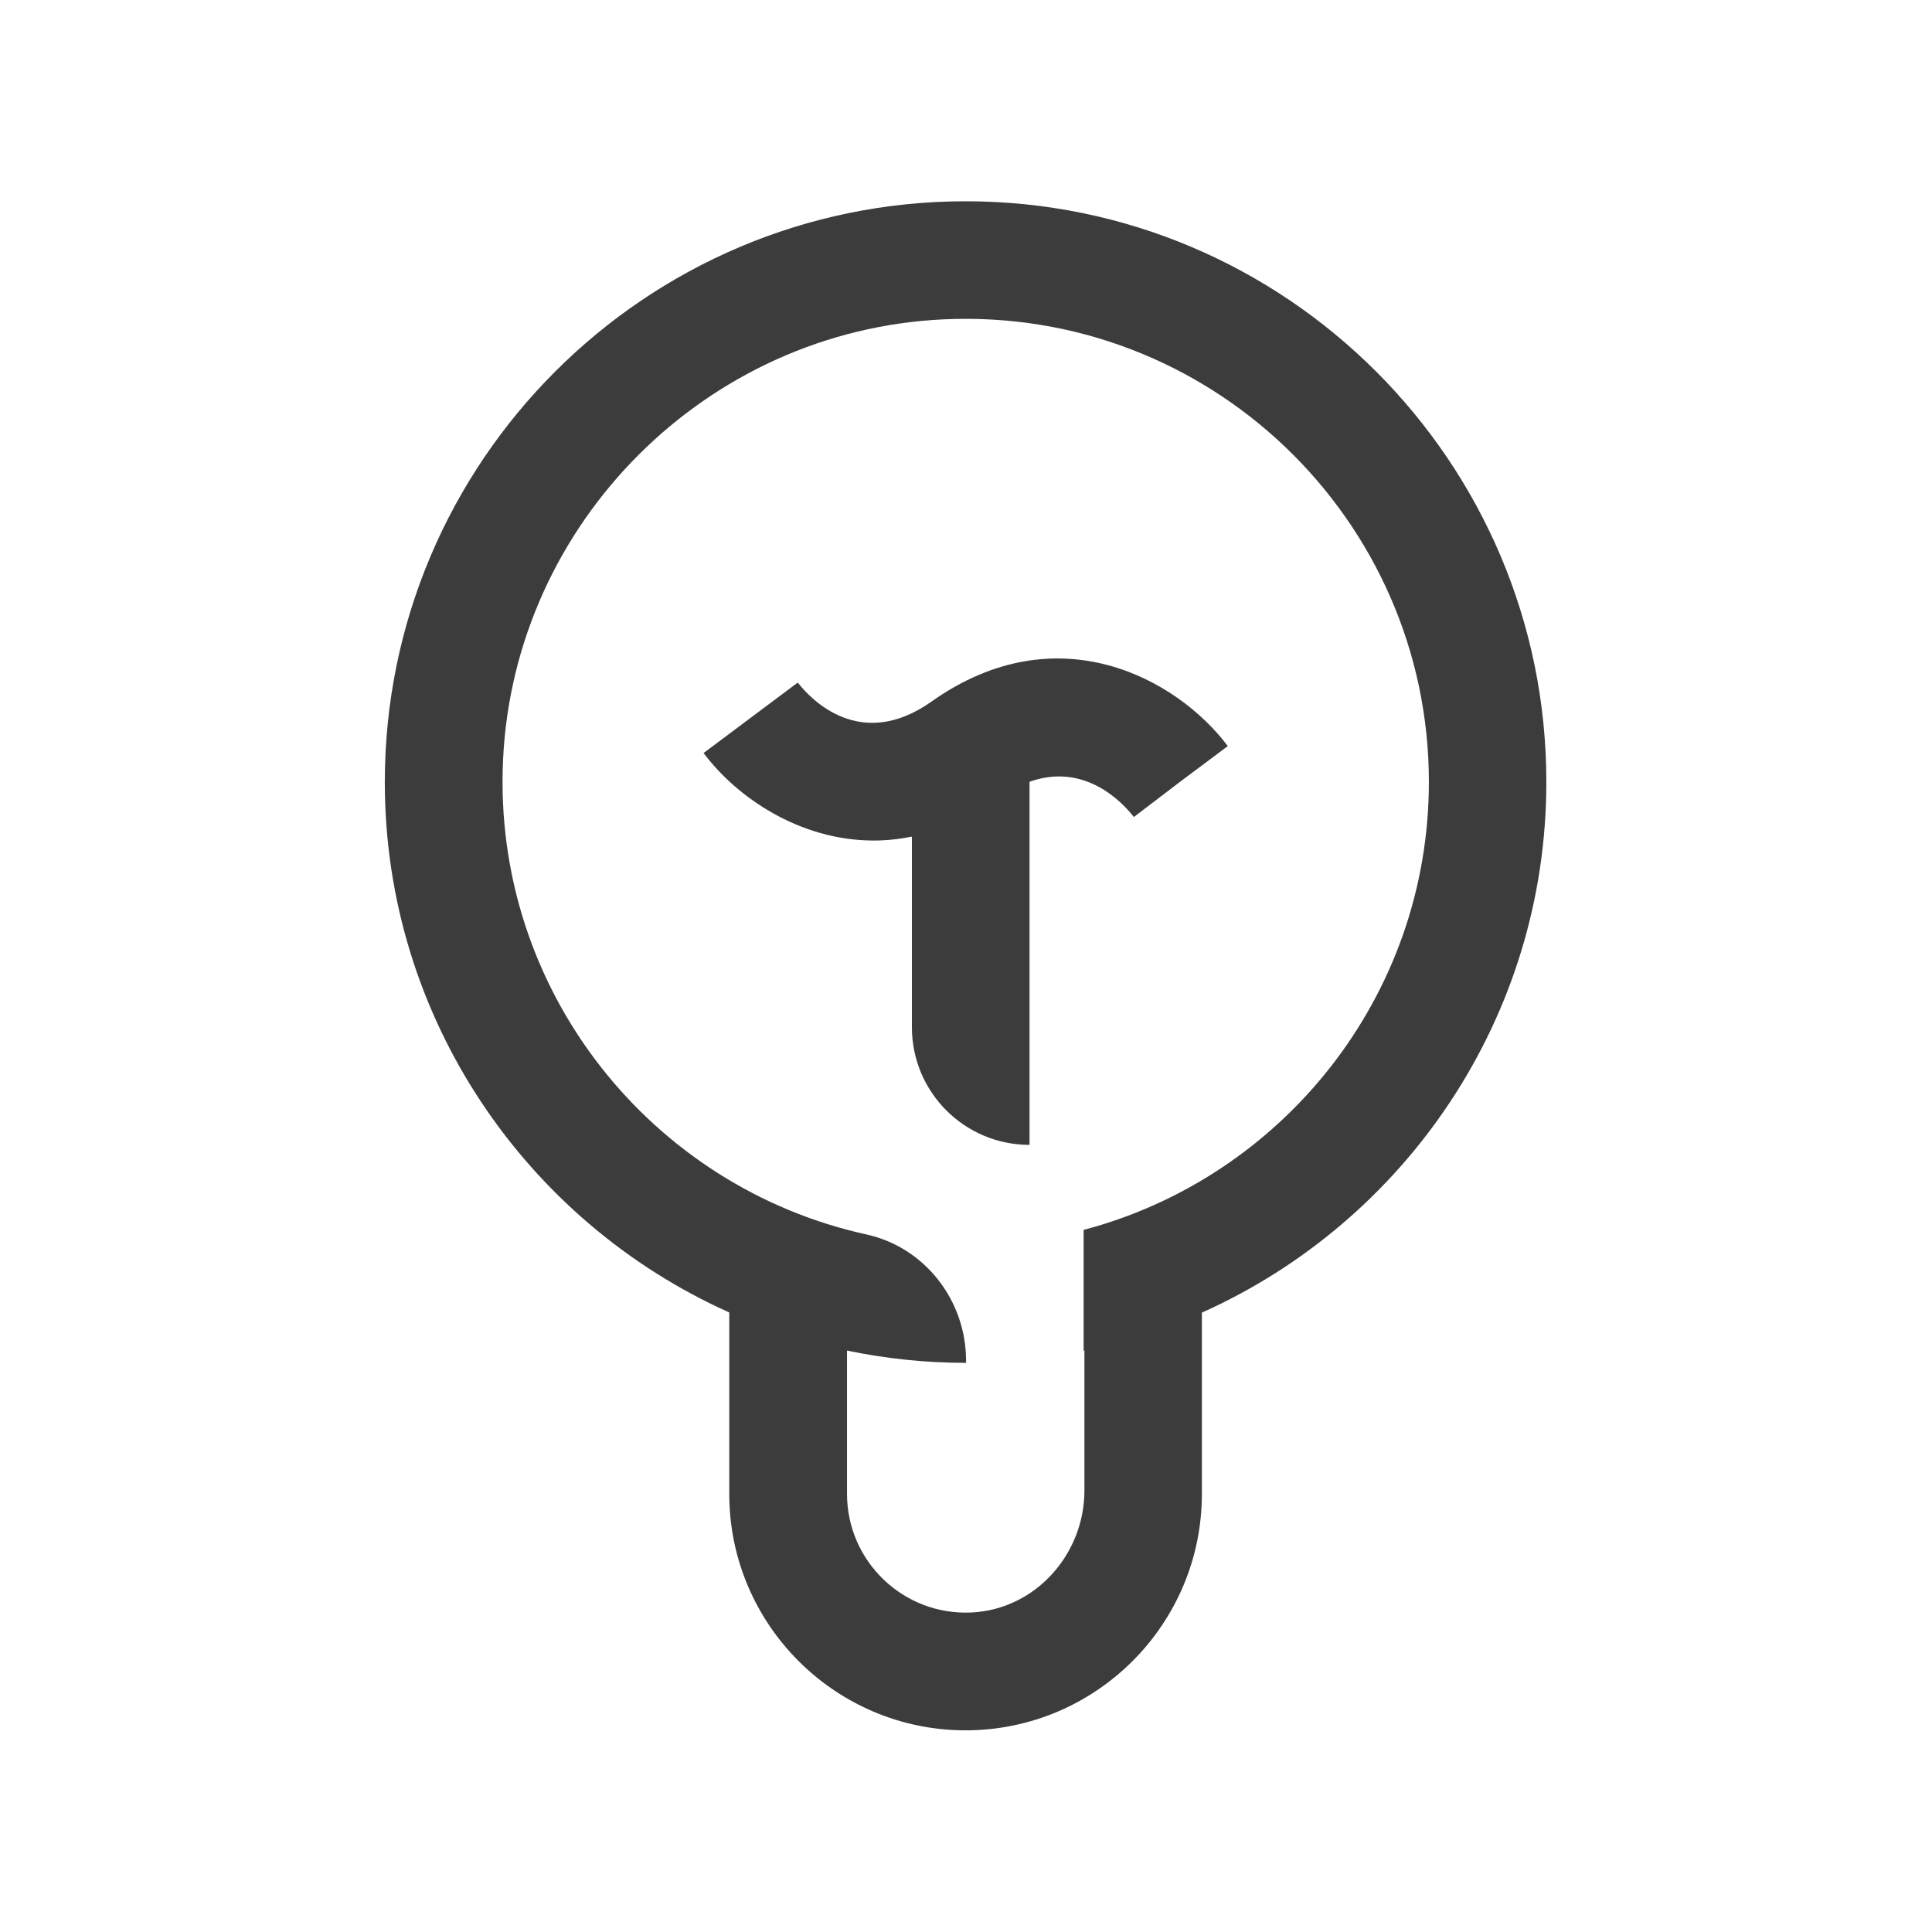
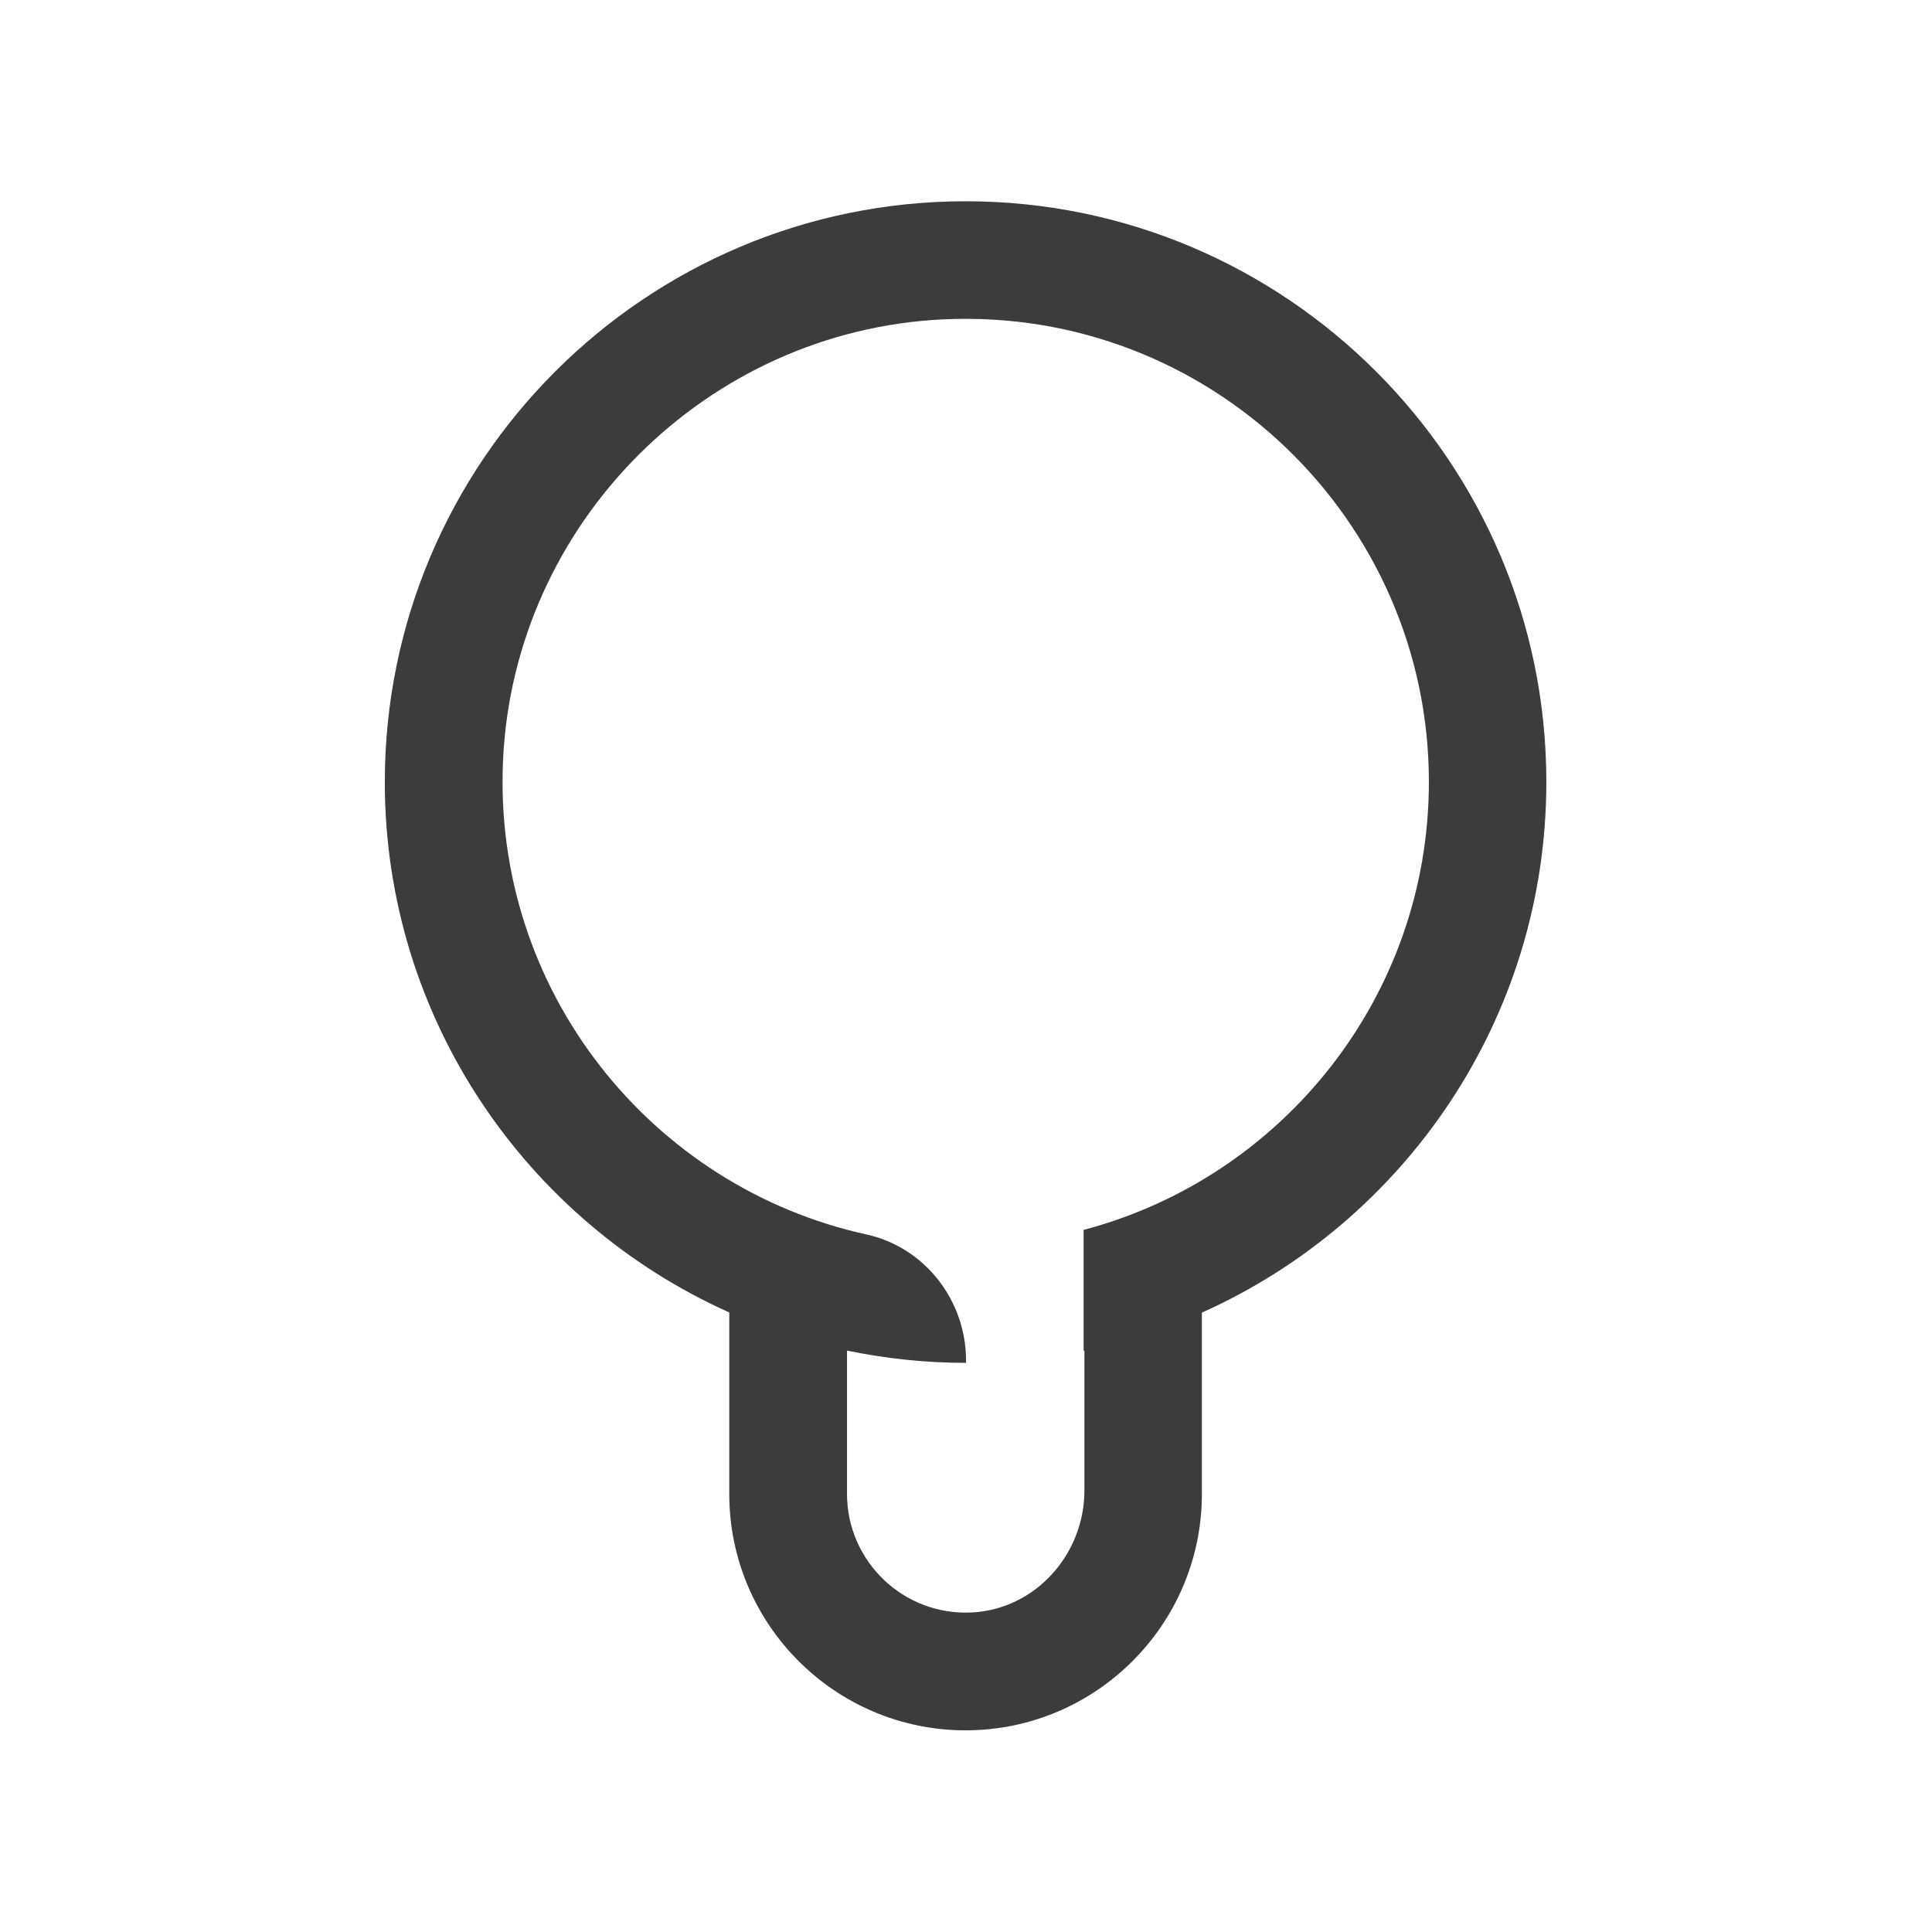
<svg xmlns="http://www.w3.org/2000/svg" width="34" height="34" viewBox="0 0 34 34" fill="none">
-   <path d="M16.395 12.345C15.143 13.232 14.271 12.309 14.039 12.012L12.382 13.252C12.957 14.022 14.063 14.792 15.378 14.792C15.595 14.792 15.819 14.769 16.048 14.723V18.078C16.048 19.221 16.975 20.148 18.118 20.148V13.758C19.087 13.411 19.752 14.118 19.954 14.378L20.778 13.75L21.607 13.13C20.726 11.953 18.613 10.774 16.395 12.345Z" fill="#3C3C3C" />
  <path d="M16.994 3.542C11.358 3.542 6.772 8.127 6.772 13.764C6.772 17.918 9.267 21.5 12.834 23.097V26.292C12.834 28.585 14.699 30.451 16.992 30.451C19.286 30.451 21.151 28.585 21.151 26.292V23.1C24.72 21.503 27.213 17.919 27.213 13.764C27.216 8.126 22.63 3.542 16.994 3.542ZM19.07 21.644V23.771C19.075 23.77 19.079 23.77 19.084 23.768V26.23C19.084 27.353 18.222 28.321 17.1 28.377C15.9 28.436 14.906 27.477 14.906 26.29V23.768C15.58 23.908 16.28 23.984 16.995 23.984C16.997 23.984 17 23.984 17.001 23.984C17.001 23.984 17.001 23.969 17.001 23.942C17 22.886 16.278 21.951 15.247 21.724C11.469 20.895 8.663 17.437 8.853 13.372C9.048 9.2 12.434 5.815 16.606 5.62C21.277 5.402 25.146 9.138 25.146 13.762C25.145 17.54 22.562 20.724 19.07 21.644Z" fill="#3C3C3C" />
</svg>